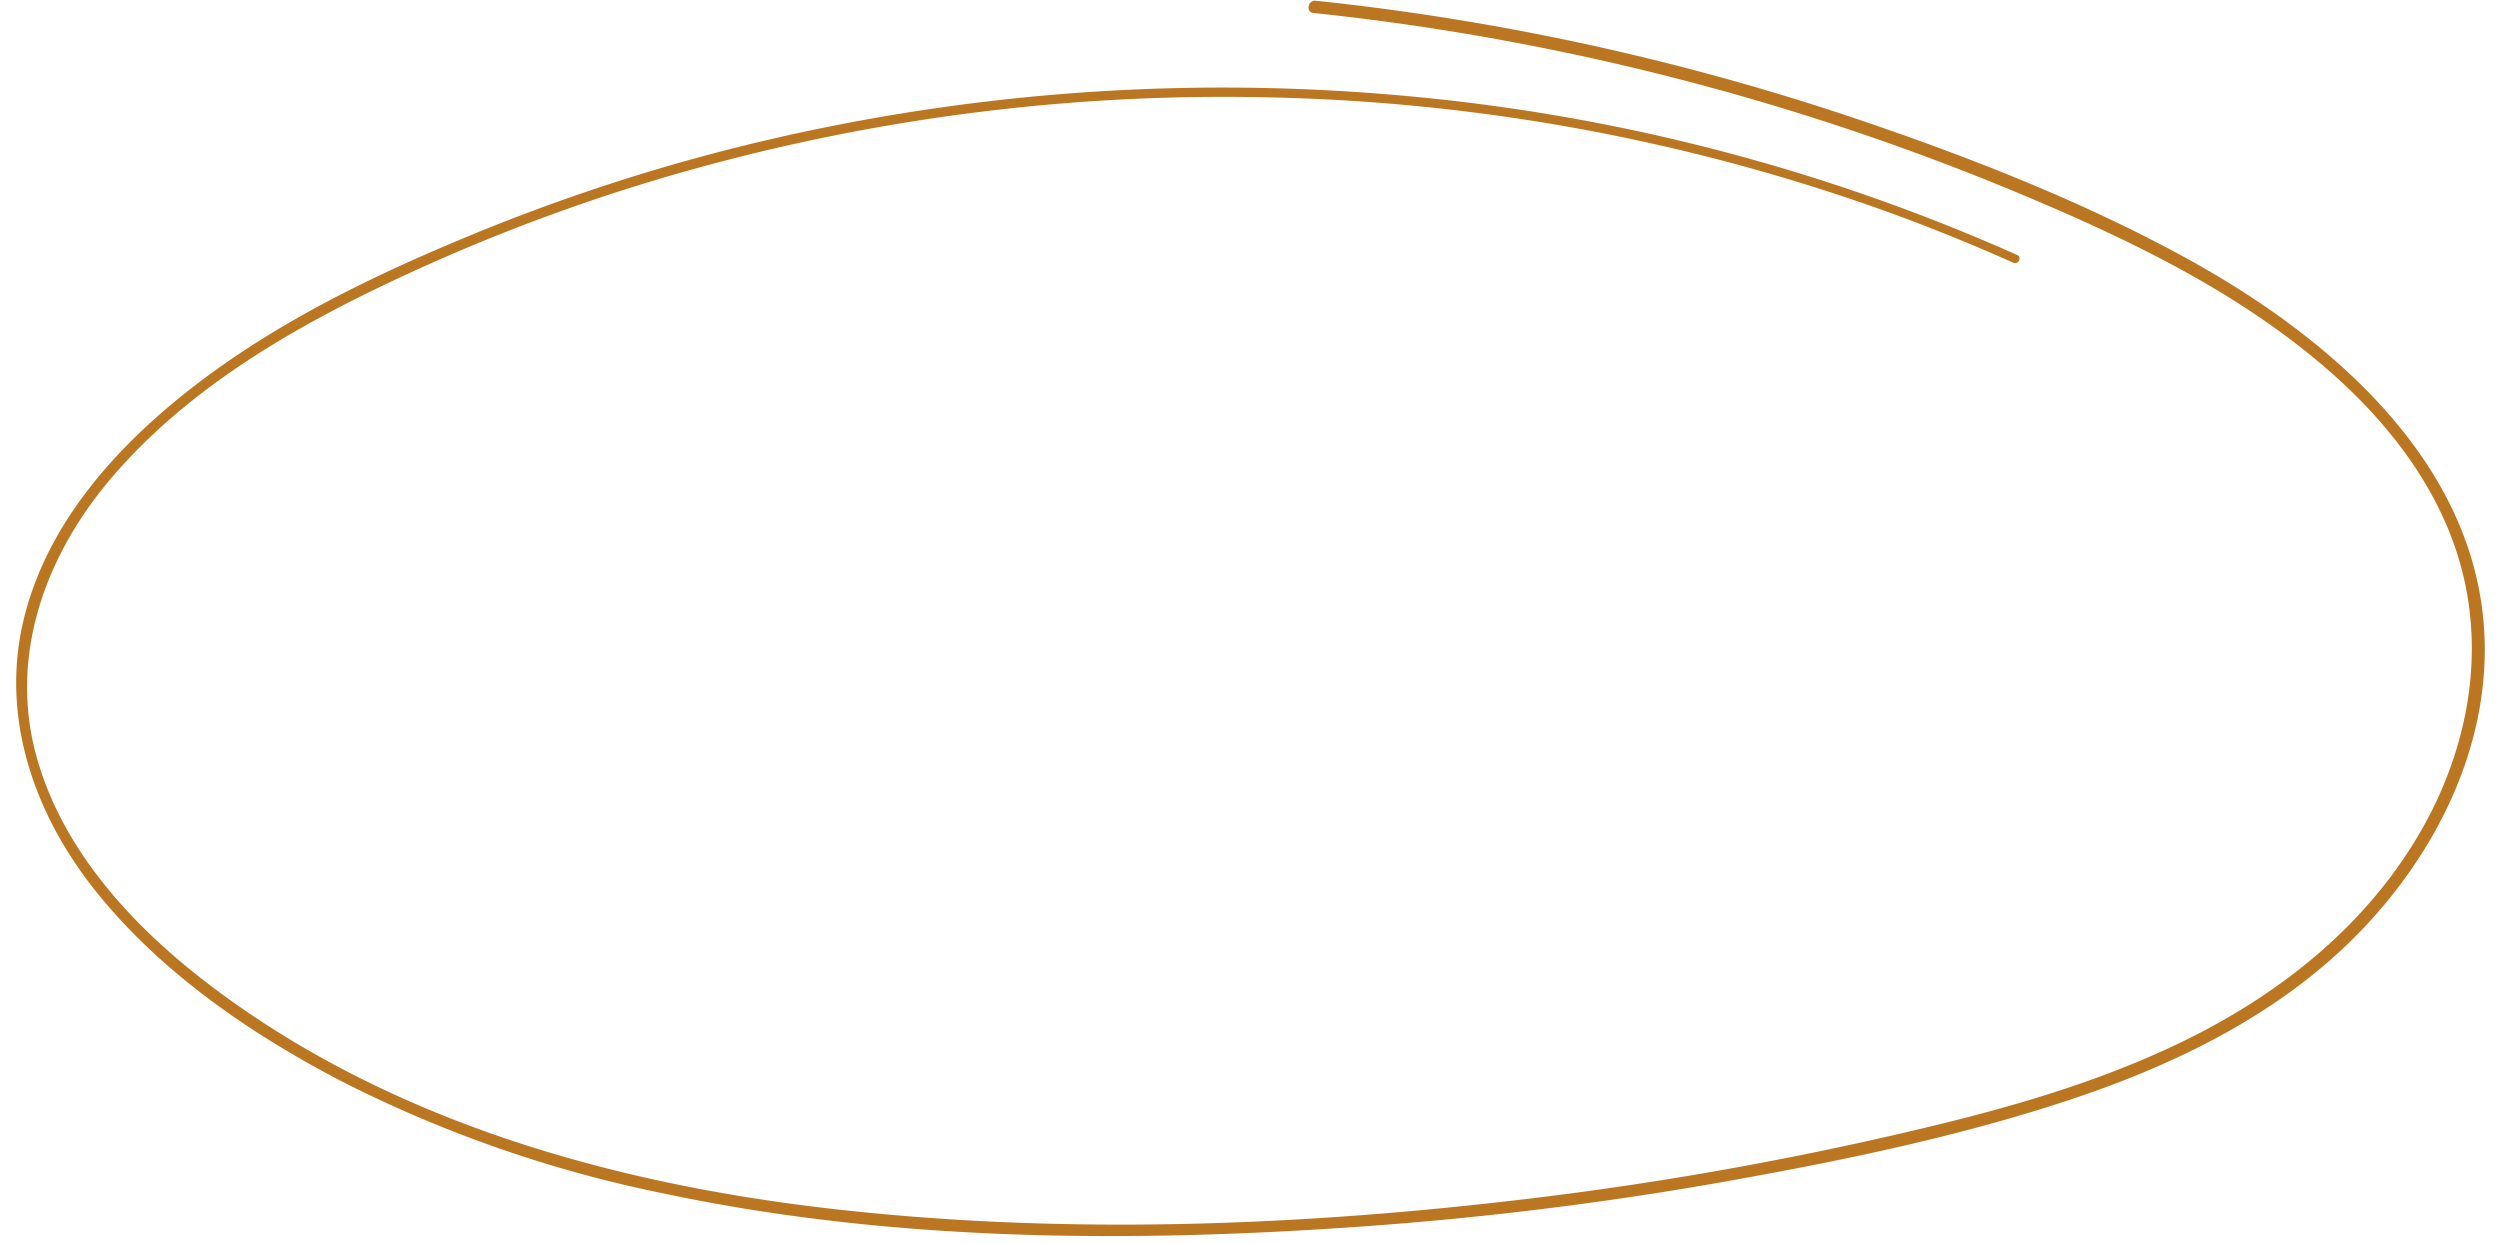
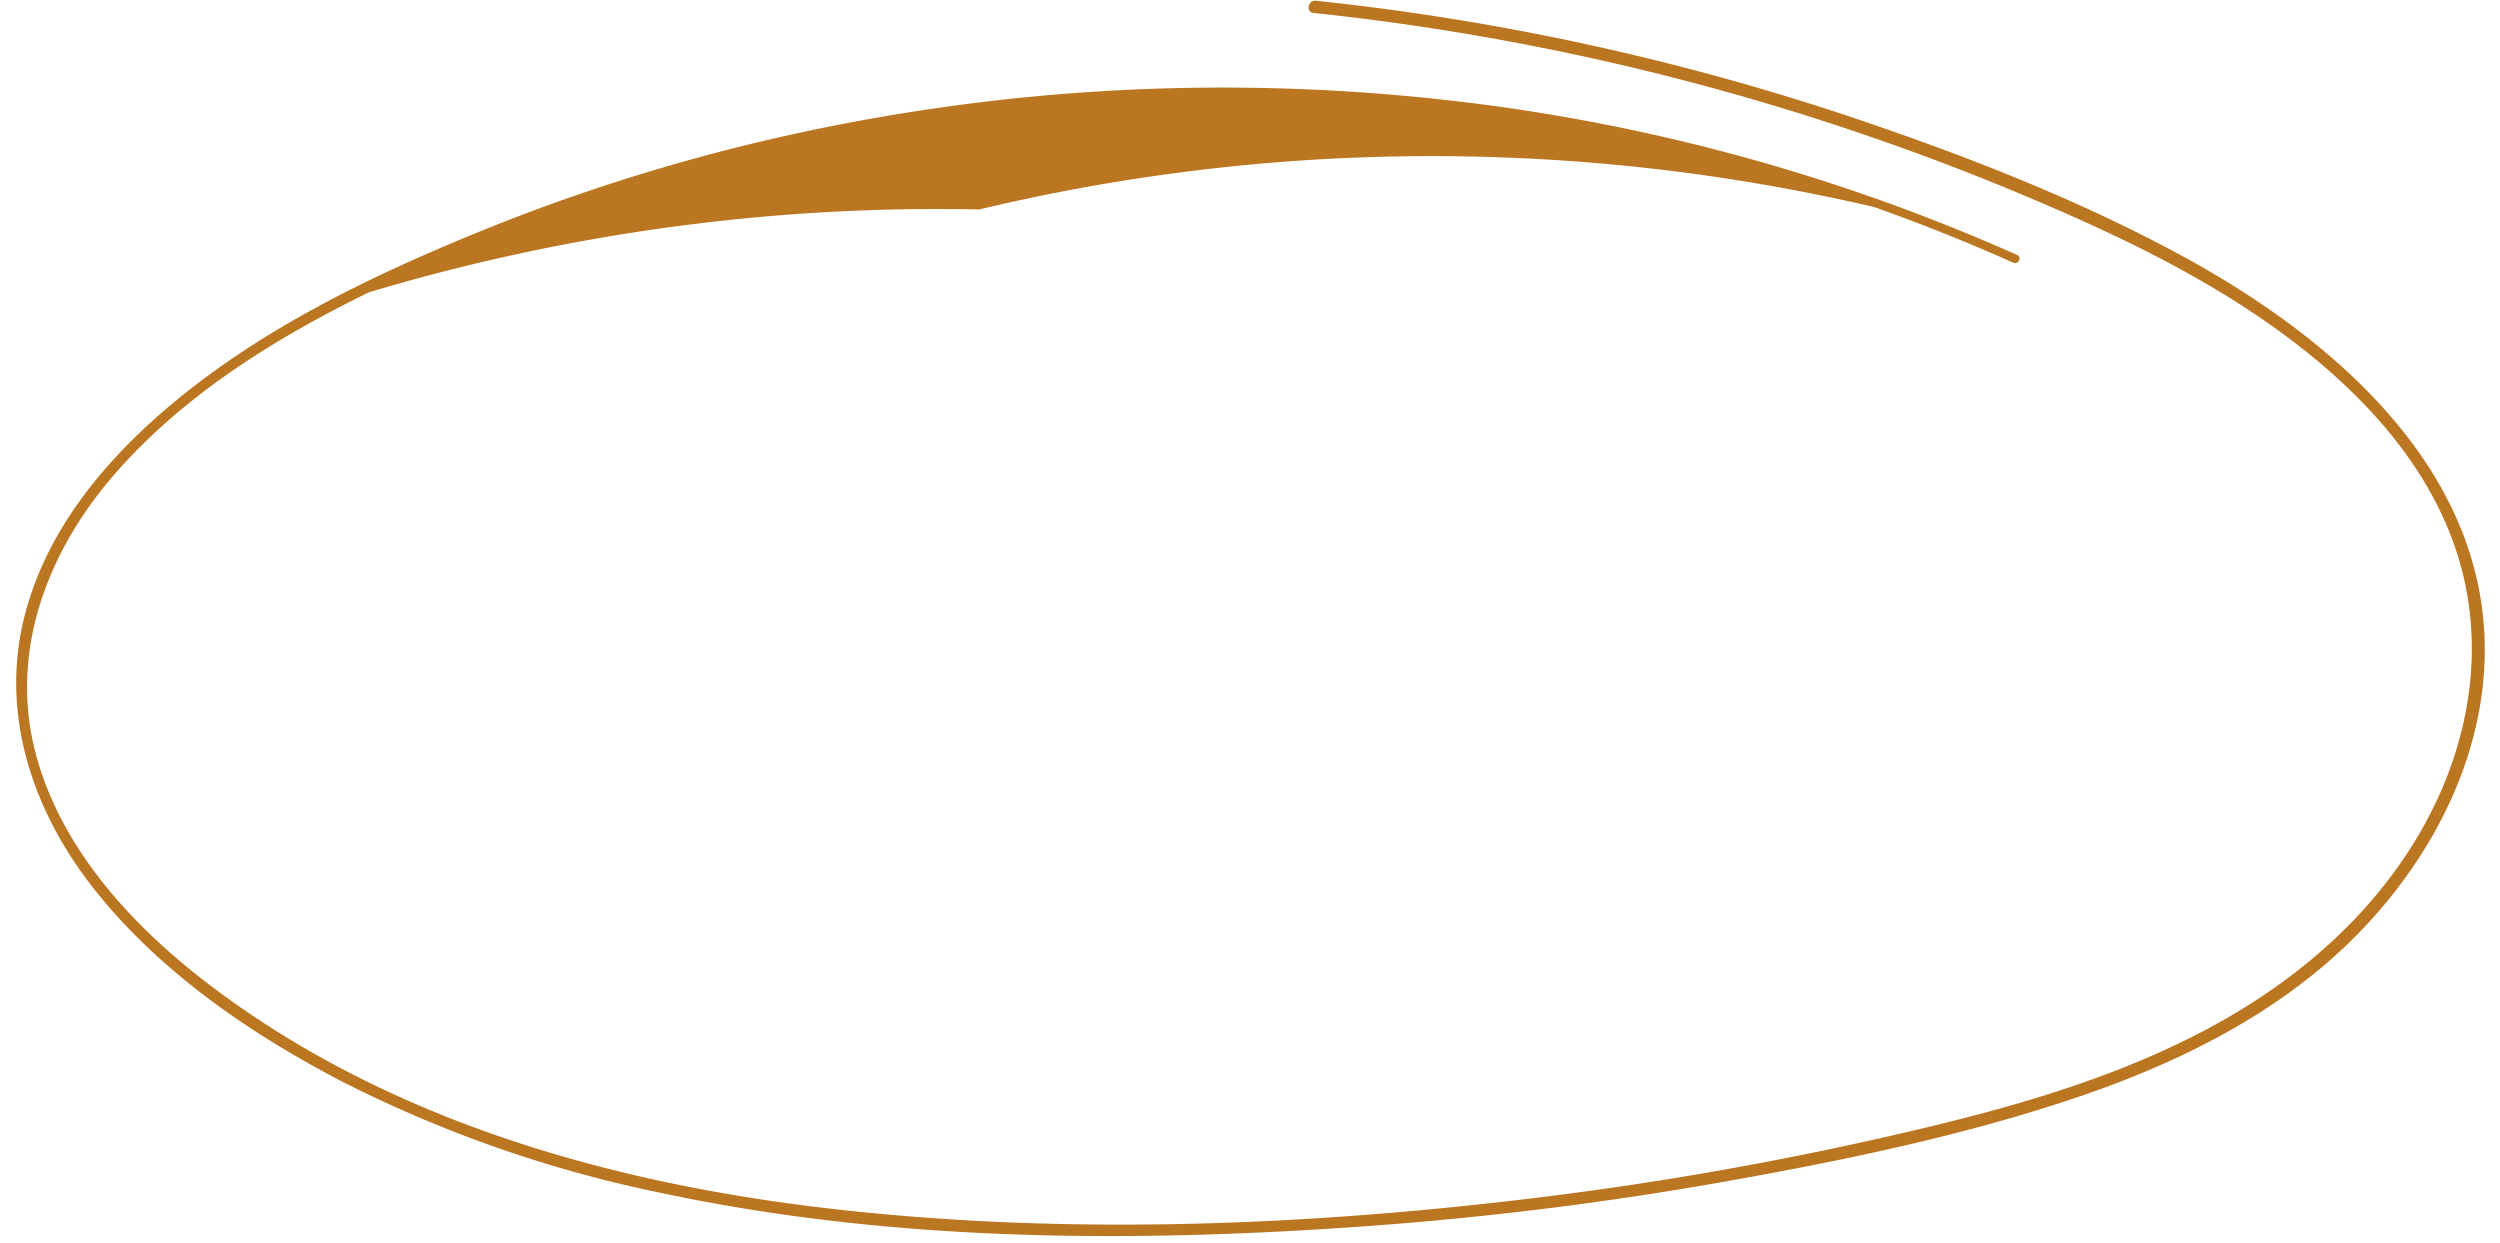
<svg xmlns="http://www.w3.org/2000/svg" fill="#bb7622" height="176.6" preserveAspectRatio="xMidYMid meet" version="1" viewBox="-2.3 -0.1 355.1 176.6" width="355.1" zoomAndPan="magnify">
  <g data-name="11" id="change1_1">
-     <path d="M350.465,96.176c2.377-27.848-20.377-47.707-42.641-59.831-14.368-7.823-29.812-13.9-45.275-19.173a357.991,357.991,0,0,0-52.1-13.487Q197.6,1.372,184.6.006c-1.121-.119-1.477,1.612-.345,1.731A357.734,357.734,0,0,1,285.466,27.773c12.942,5.458,25.768,11.544,37.075,19.973,10.077,7.51,19.186,17.067,23.578,29.05,4.933,13.457,2.749,27.995-4.118,40.363-7.319,13.179-19.083,22.94-32.375,29.729-13.8,7.049-28.943,11.056-43.98,14.481a493.172,493.172,0,0,1-50.447,8.754c-32.827,3.96-66.53,5.236-99.436,1.468-31.3-3.584-62.981-12.533-88.374-31.86C16.58,131.5,6.559,120.7,2.873,107.311-1.093,92.9,4.219,78.628,13.664,67.623c9.844-11.469,22.985-19.605,36.428-26.2A267.565,267.565,0,0,1,90.751,25.49a281.419,281.419,0,0,1,86.688-11.769A276.525,276.525,0,0,1,263.868,29.3q10.053,3.555,19.793,7.915c.724.324,1.281-.778.555-1.1a273.969,273.969,0,0,0-86.5-22.556,284.587,284.587,0,0,0-88.93,5.747A272.925,272.925,0,0,0,65.829,32.792C51.946,38.459,38.106,45.031,26.1,54.111,14.826,62.641,4.381,73.91,1.033,88.033c-3.293,13.892,1.592,27.635,10.308,38.5C20.579,138.049,33.2,146.7,46.189,153.471A179.251,179.251,0,0,0,91.877,169.4c32.6,6.926,66.625,7.055,99.738,4.679a495.835,495.835,0,0,0,51.968-6.5c16.1-2.885,32.307-6.245,47.856-11.381,14.489-4.785,28.768-11.6,39.836-22.318C341.527,123.953,349.236,110.581,350.465,96.176Z" />
+     <path d="M350.465,96.176c2.377-27.848-20.377-47.707-42.641-59.831-14.368-7.823-29.812-13.9-45.275-19.173a357.991,357.991,0,0,0-52.1-13.487Q197.6,1.372,184.6.006c-1.121-.119-1.477,1.612-.345,1.731A357.734,357.734,0,0,1,285.466,27.773c12.942,5.458,25.768,11.544,37.075,19.973,10.077,7.51,19.186,17.067,23.578,29.05,4.933,13.457,2.749,27.995-4.118,40.363-7.319,13.179-19.083,22.94-32.375,29.729-13.8,7.049-28.943,11.056-43.98,14.481a493.172,493.172,0,0,1-50.447,8.754c-32.827,3.96-66.53,5.236-99.436,1.468-31.3-3.584-62.981-12.533-88.374-31.86C16.58,131.5,6.559,120.7,2.873,107.311-1.093,92.9,4.219,78.628,13.664,67.623c9.844-11.469,22.985-19.605,36.428-26.2a281.419,281.419,0,0,1,86.688-11.769A276.525,276.525,0,0,1,263.868,29.3q10.053,3.555,19.793,7.915c.724.324,1.281-.778.555-1.1a273.969,273.969,0,0,0-86.5-22.556,284.587,284.587,0,0,0-88.93,5.747A272.925,272.925,0,0,0,65.829,32.792C51.946,38.459,38.106,45.031,26.1,54.111,14.826,62.641,4.381,73.91,1.033,88.033c-3.293,13.892,1.592,27.635,10.308,38.5C20.579,138.049,33.2,146.7,46.189,153.471A179.251,179.251,0,0,0,91.877,169.4c32.6,6.926,66.625,7.055,99.738,4.679a495.835,495.835,0,0,0,51.968-6.5c16.1-2.885,32.307-6.245,47.856-11.381,14.489-4.785,28.768-11.6,39.836-22.318C341.527,123.953,349.236,110.581,350.465,96.176Z" />
  </g>
</svg>